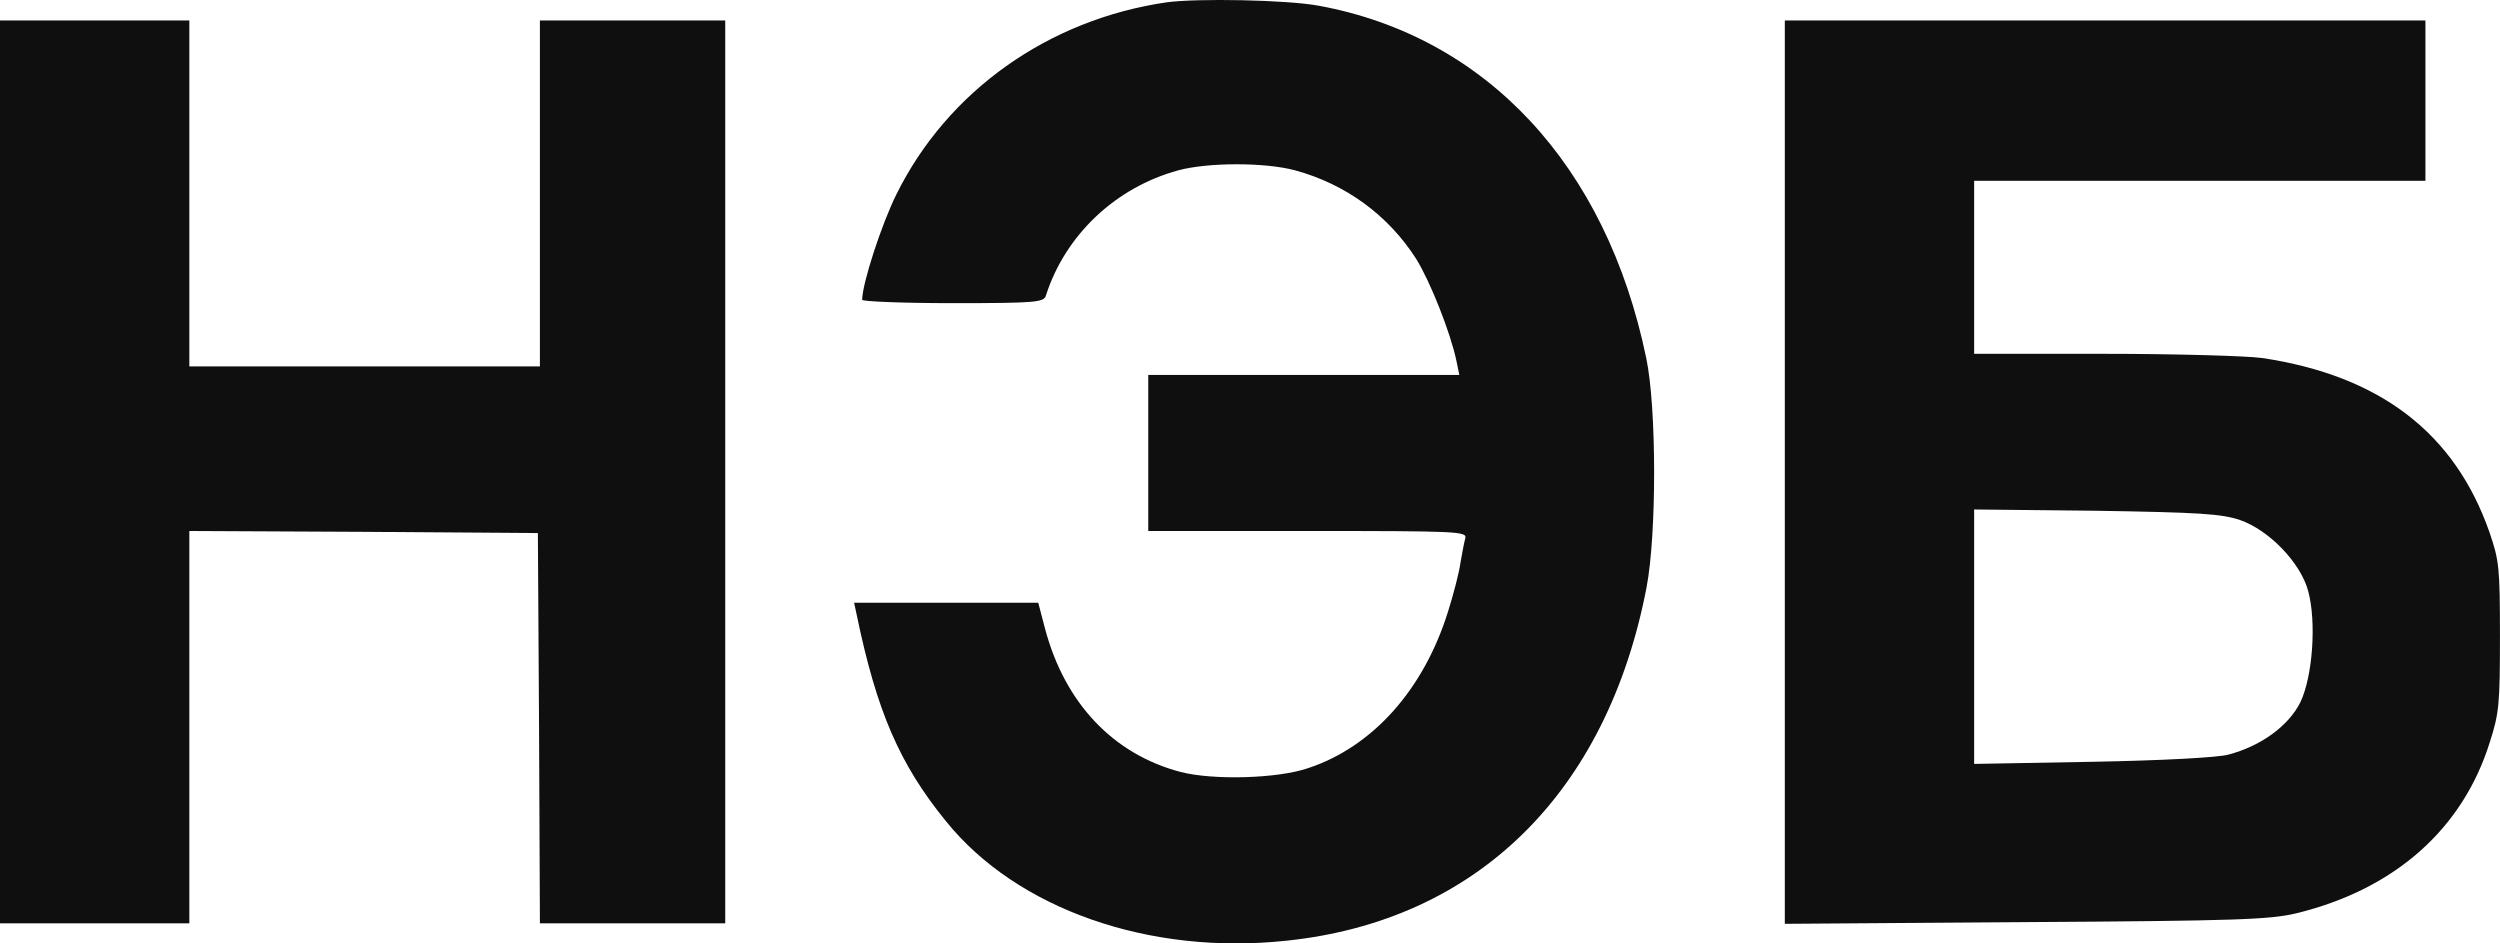
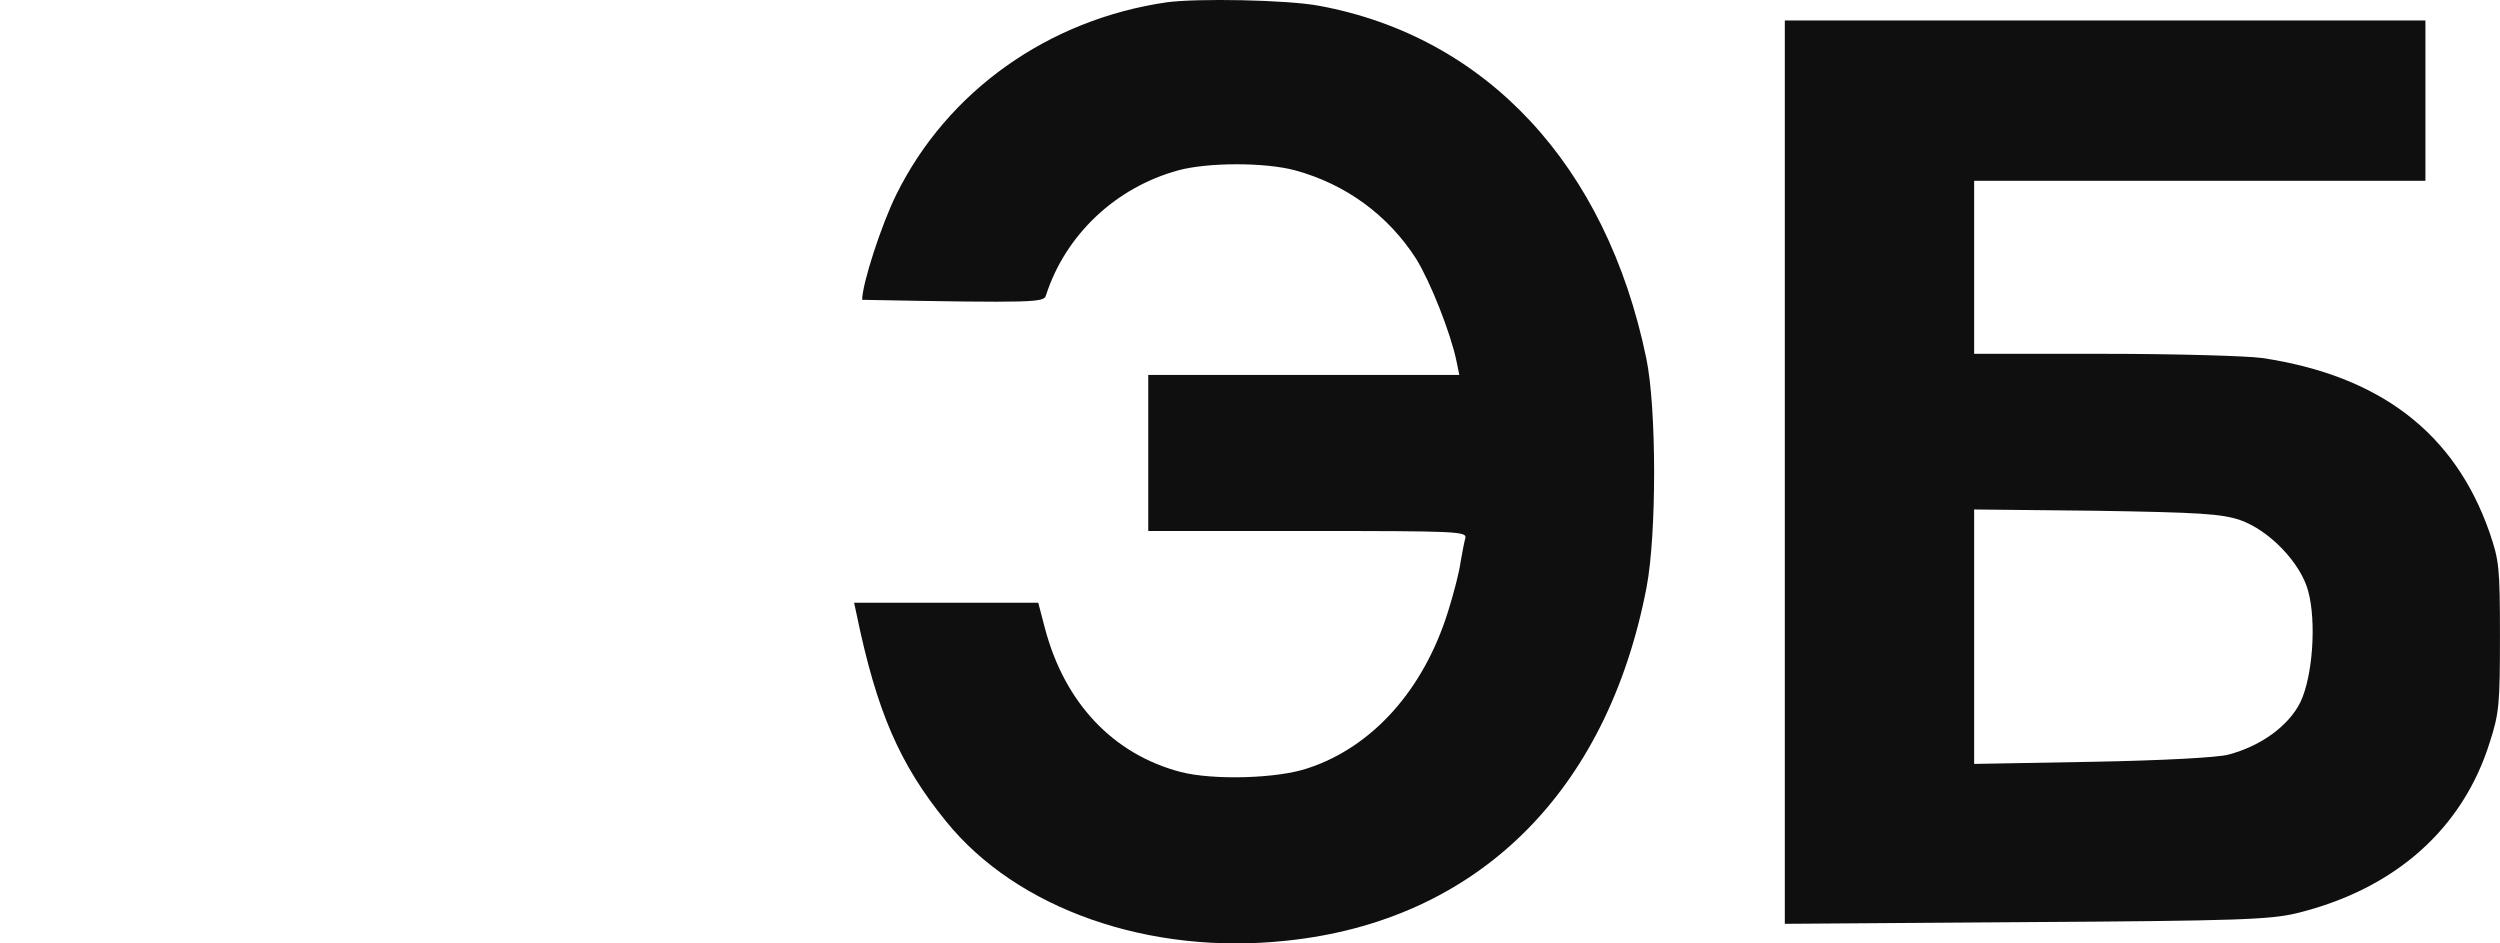
<svg xmlns="http://www.w3.org/2000/svg" width="53" height="20" viewBox="0 0 53 20" fill="none">
-   <path d="M24.727 0.05C22.224 0.416 20.089 1.928 19.004 4.12C18.688 4.755 18.278 6.016 18.278 6.356C18.278 6.391 19.141 6.427 20.2 6.427C21.96 6.427 22.131 6.409 22.173 6.266C22.583 4.987 23.642 3.976 24.983 3.61C25.624 3.44 26.811 3.44 27.452 3.61C28.537 3.905 29.433 4.567 30.023 5.488C30.322 5.971 30.749 7.044 30.877 7.653L30.937 7.948H27.64H24.343V9.603V11.257H27.725C30.903 11.257 31.099 11.266 31.065 11.409C31.039 11.499 30.997 11.731 30.962 11.928C30.937 12.125 30.817 12.59 30.698 12.966C30.185 14.612 29.109 15.828 27.734 16.284C27.084 16.508 25.718 16.544 25.026 16.365C23.6 15.989 22.575 14.907 22.156 13.332L22.011 12.778H20.055H18.107L18.159 13.019C18.586 15.086 19.073 16.204 20.055 17.411C21.558 19.272 24.36 20.256 27.272 19.943C31.313 19.522 34.072 16.803 34.908 12.447C35.122 11.32 35.122 8.645 34.9 7.59C34.054 3.502 31.509 0.774 27.956 0.121C27.281 -0.004 25.376 -0.04 24.727 0.05Z" fill="#0F0F0F" />
-   <path d="M0 10.004V19.575H2.007H4.014V15.416V11.257L7.713 11.275L11.403 11.301L11.428 15.434L11.446 19.575H13.41H15.375V10.004V0.434H13.41H11.446V4.101V7.768H7.73H4.014V4.101V0.434H2.007H0V10.004Z" fill="#0F0F0F" />
+   <path d="M24.727 0.05C22.224 0.416 20.089 1.928 19.004 4.12C18.688 4.755 18.278 6.016 18.278 6.356C21.96 6.427 22.131 6.409 22.173 6.266C22.583 4.987 23.642 3.976 24.983 3.61C25.624 3.44 26.811 3.44 27.452 3.61C28.537 3.905 29.433 4.567 30.023 5.488C30.322 5.971 30.749 7.044 30.877 7.653L30.937 7.948H27.64H24.343V9.603V11.257H27.725C30.903 11.257 31.099 11.266 31.065 11.409C31.039 11.499 30.997 11.731 30.962 11.928C30.937 12.125 30.817 12.59 30.698 12.966C30.185 14.612 29.109 15.828 27.734 16.284C27.084 16.508 25.718 16.544 25.026 16.365C23.6 15.989 22.575 14.907 22.156 13.332L22.011 12.778H20.055H18.107L18.159 13.019C18.586 15.086 19.073 16.204 20.055 17.411C21.558 19.272 24.36 20.256 27.272 19.943C31.313 19.522 34.072 16.803 34.908 12.447C35.122 11.32 35.122 8.645 34.9 7.59C34.054 3.502 31.509 0.774 27.956 0.121C27.281 -0.004 25.376 -0.04 24.727 0.05Z" fill="#0F0F0F" />
  <path d="M37.838 10.014V19.585L42.946 19.549C47.438 19.522 48.122 19.495 48.686 19.361C50.77 18.852 52.213 17.572 52.785 15.73C52.982 15.122 52.999 14.916 52.999 13.494C52.999 12.027 52.982 11.884 52.777 11.284C52.042 9.182 50.462 7.966 47.96 7.59C47.635 7.545 46.123 7.501 44.611 7.501H41.852V5.667V3.833H46.636H51.419V2.134V0.434H44.628H37.838V10.014ZM47.49 11.025C48.105 11.24 48.771 11.928 48.933 12.528C49.113 13.19 49.027 14.343 48.771 14.88C48.523 15.39 47.925 15.819 47.242 15.998C47.011 16.061 45.824 16.123 44.355 16.15L41.852 16.195V13.494V10.801L44.441 10.828C46.627 10.864 47.088 10.891 47.49 11.025Z" fill="#0F0F0F" />
</svg>